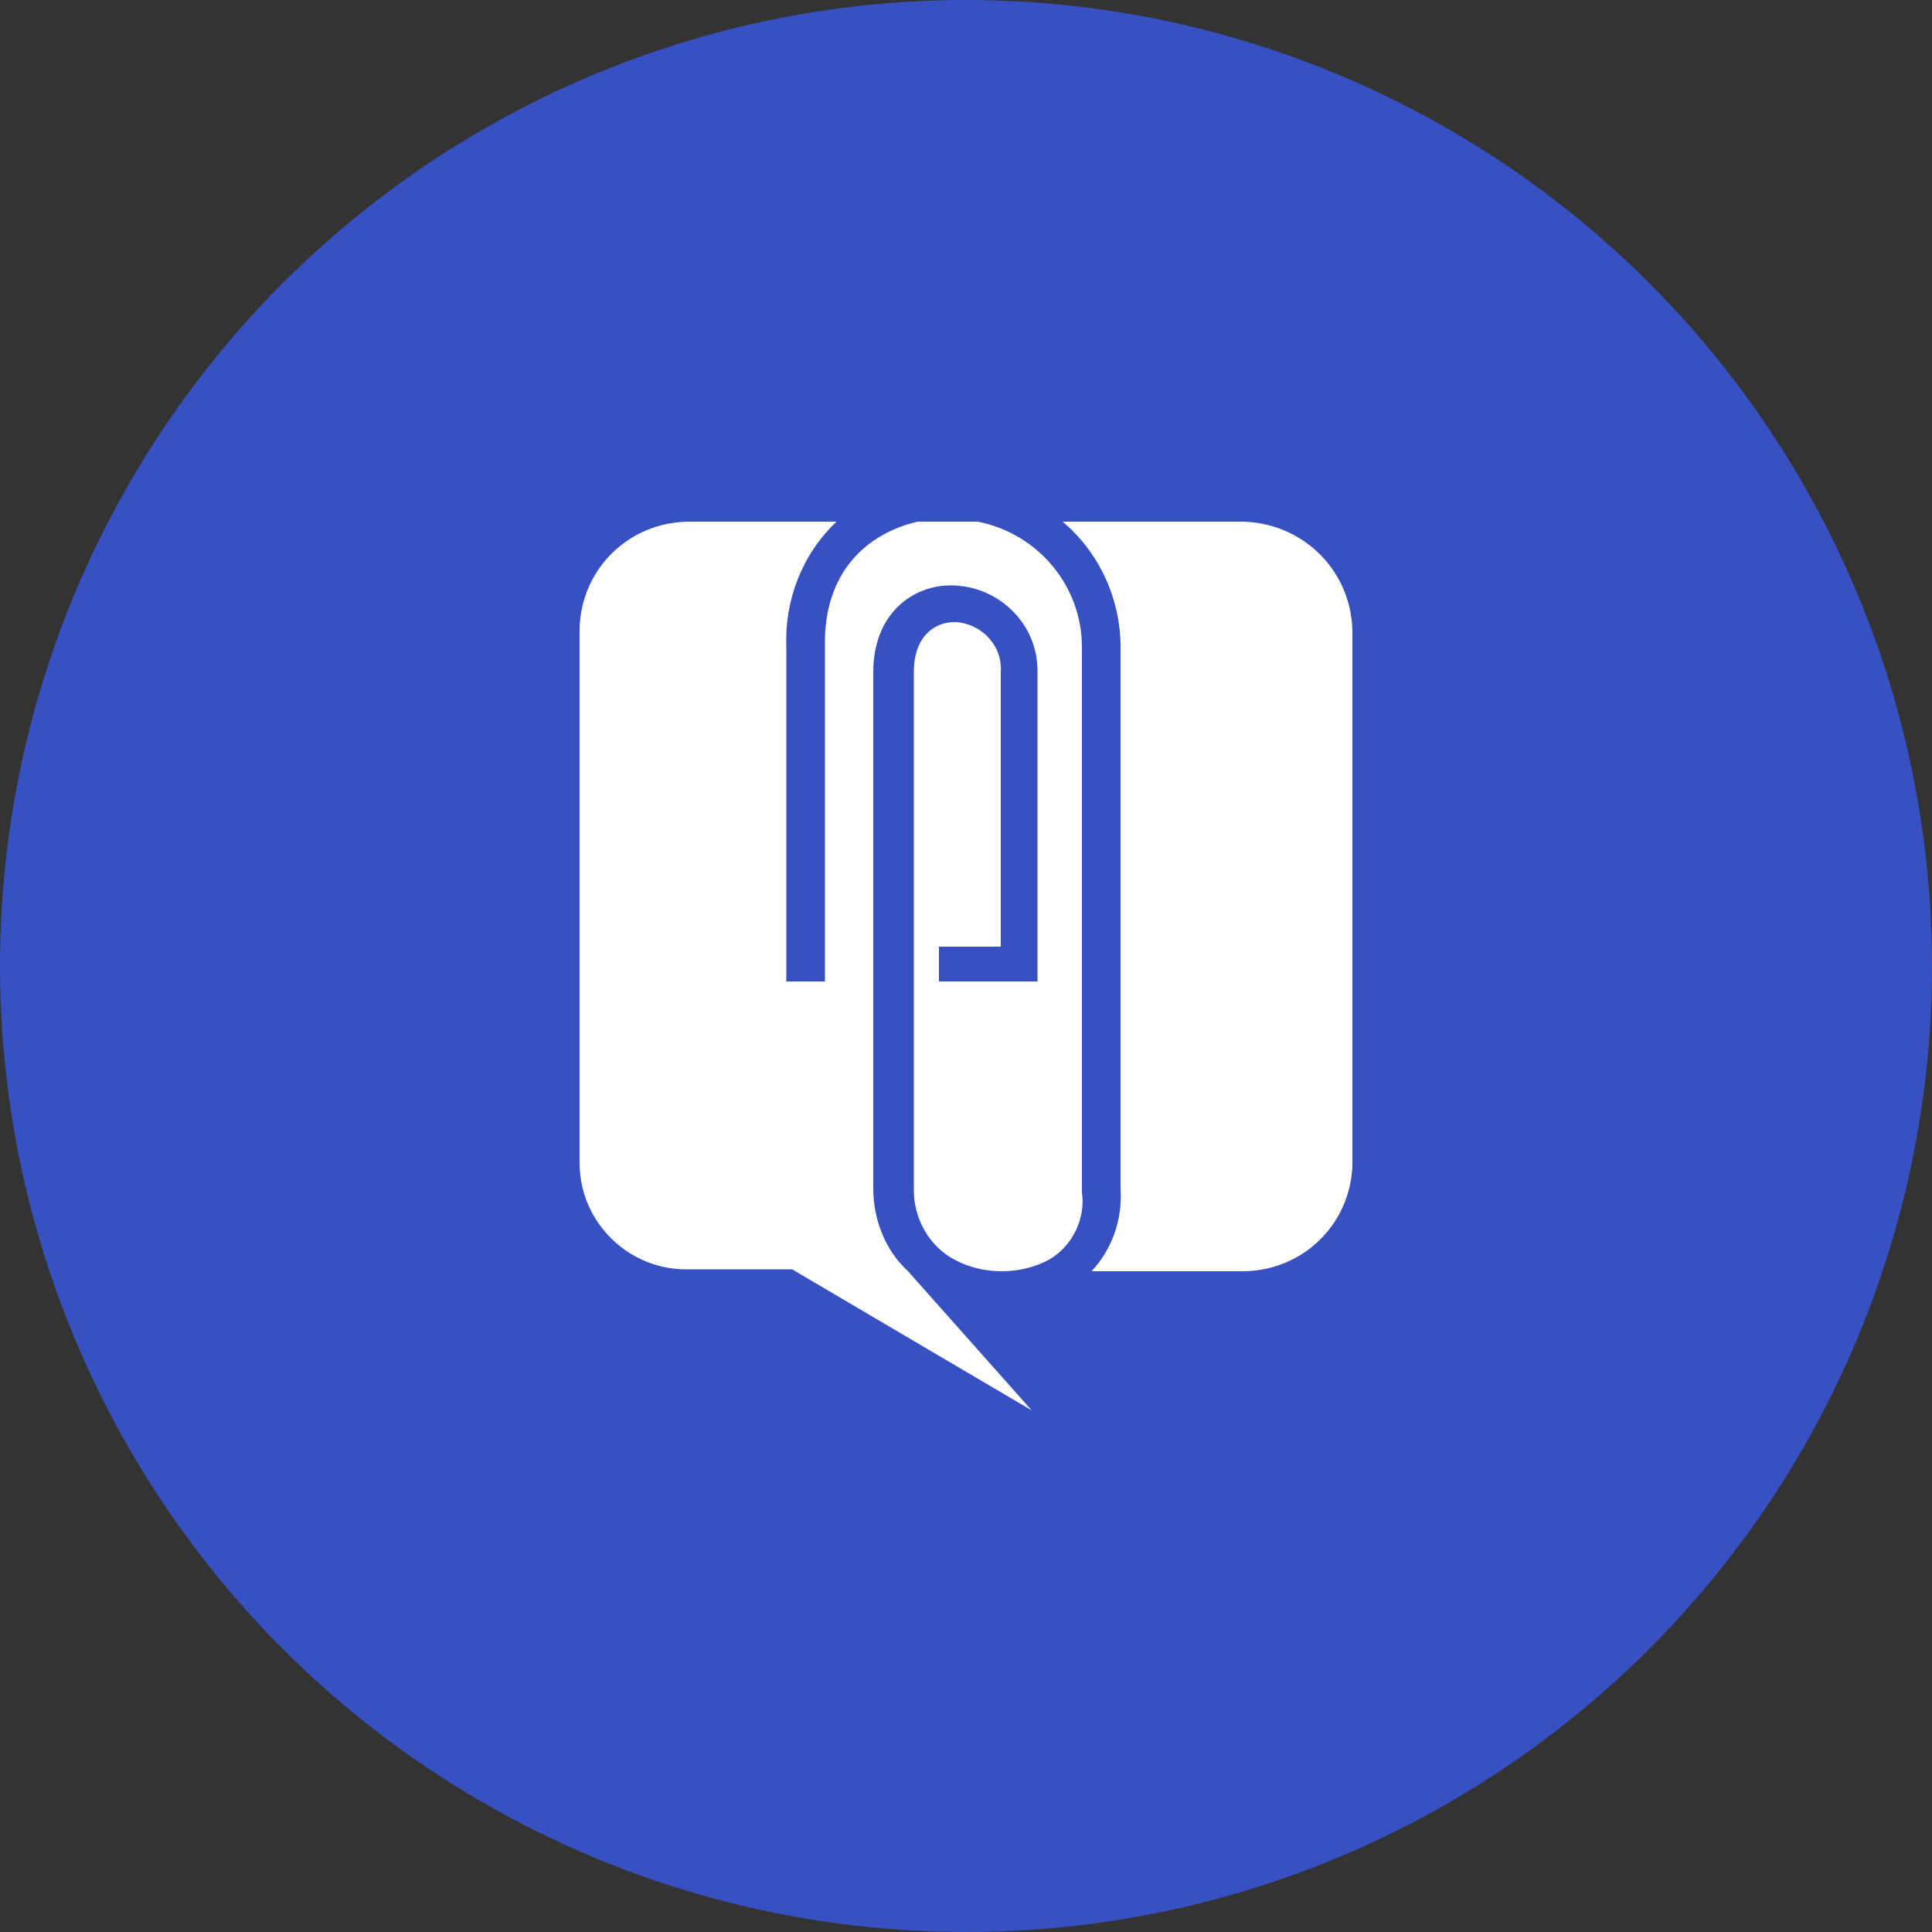
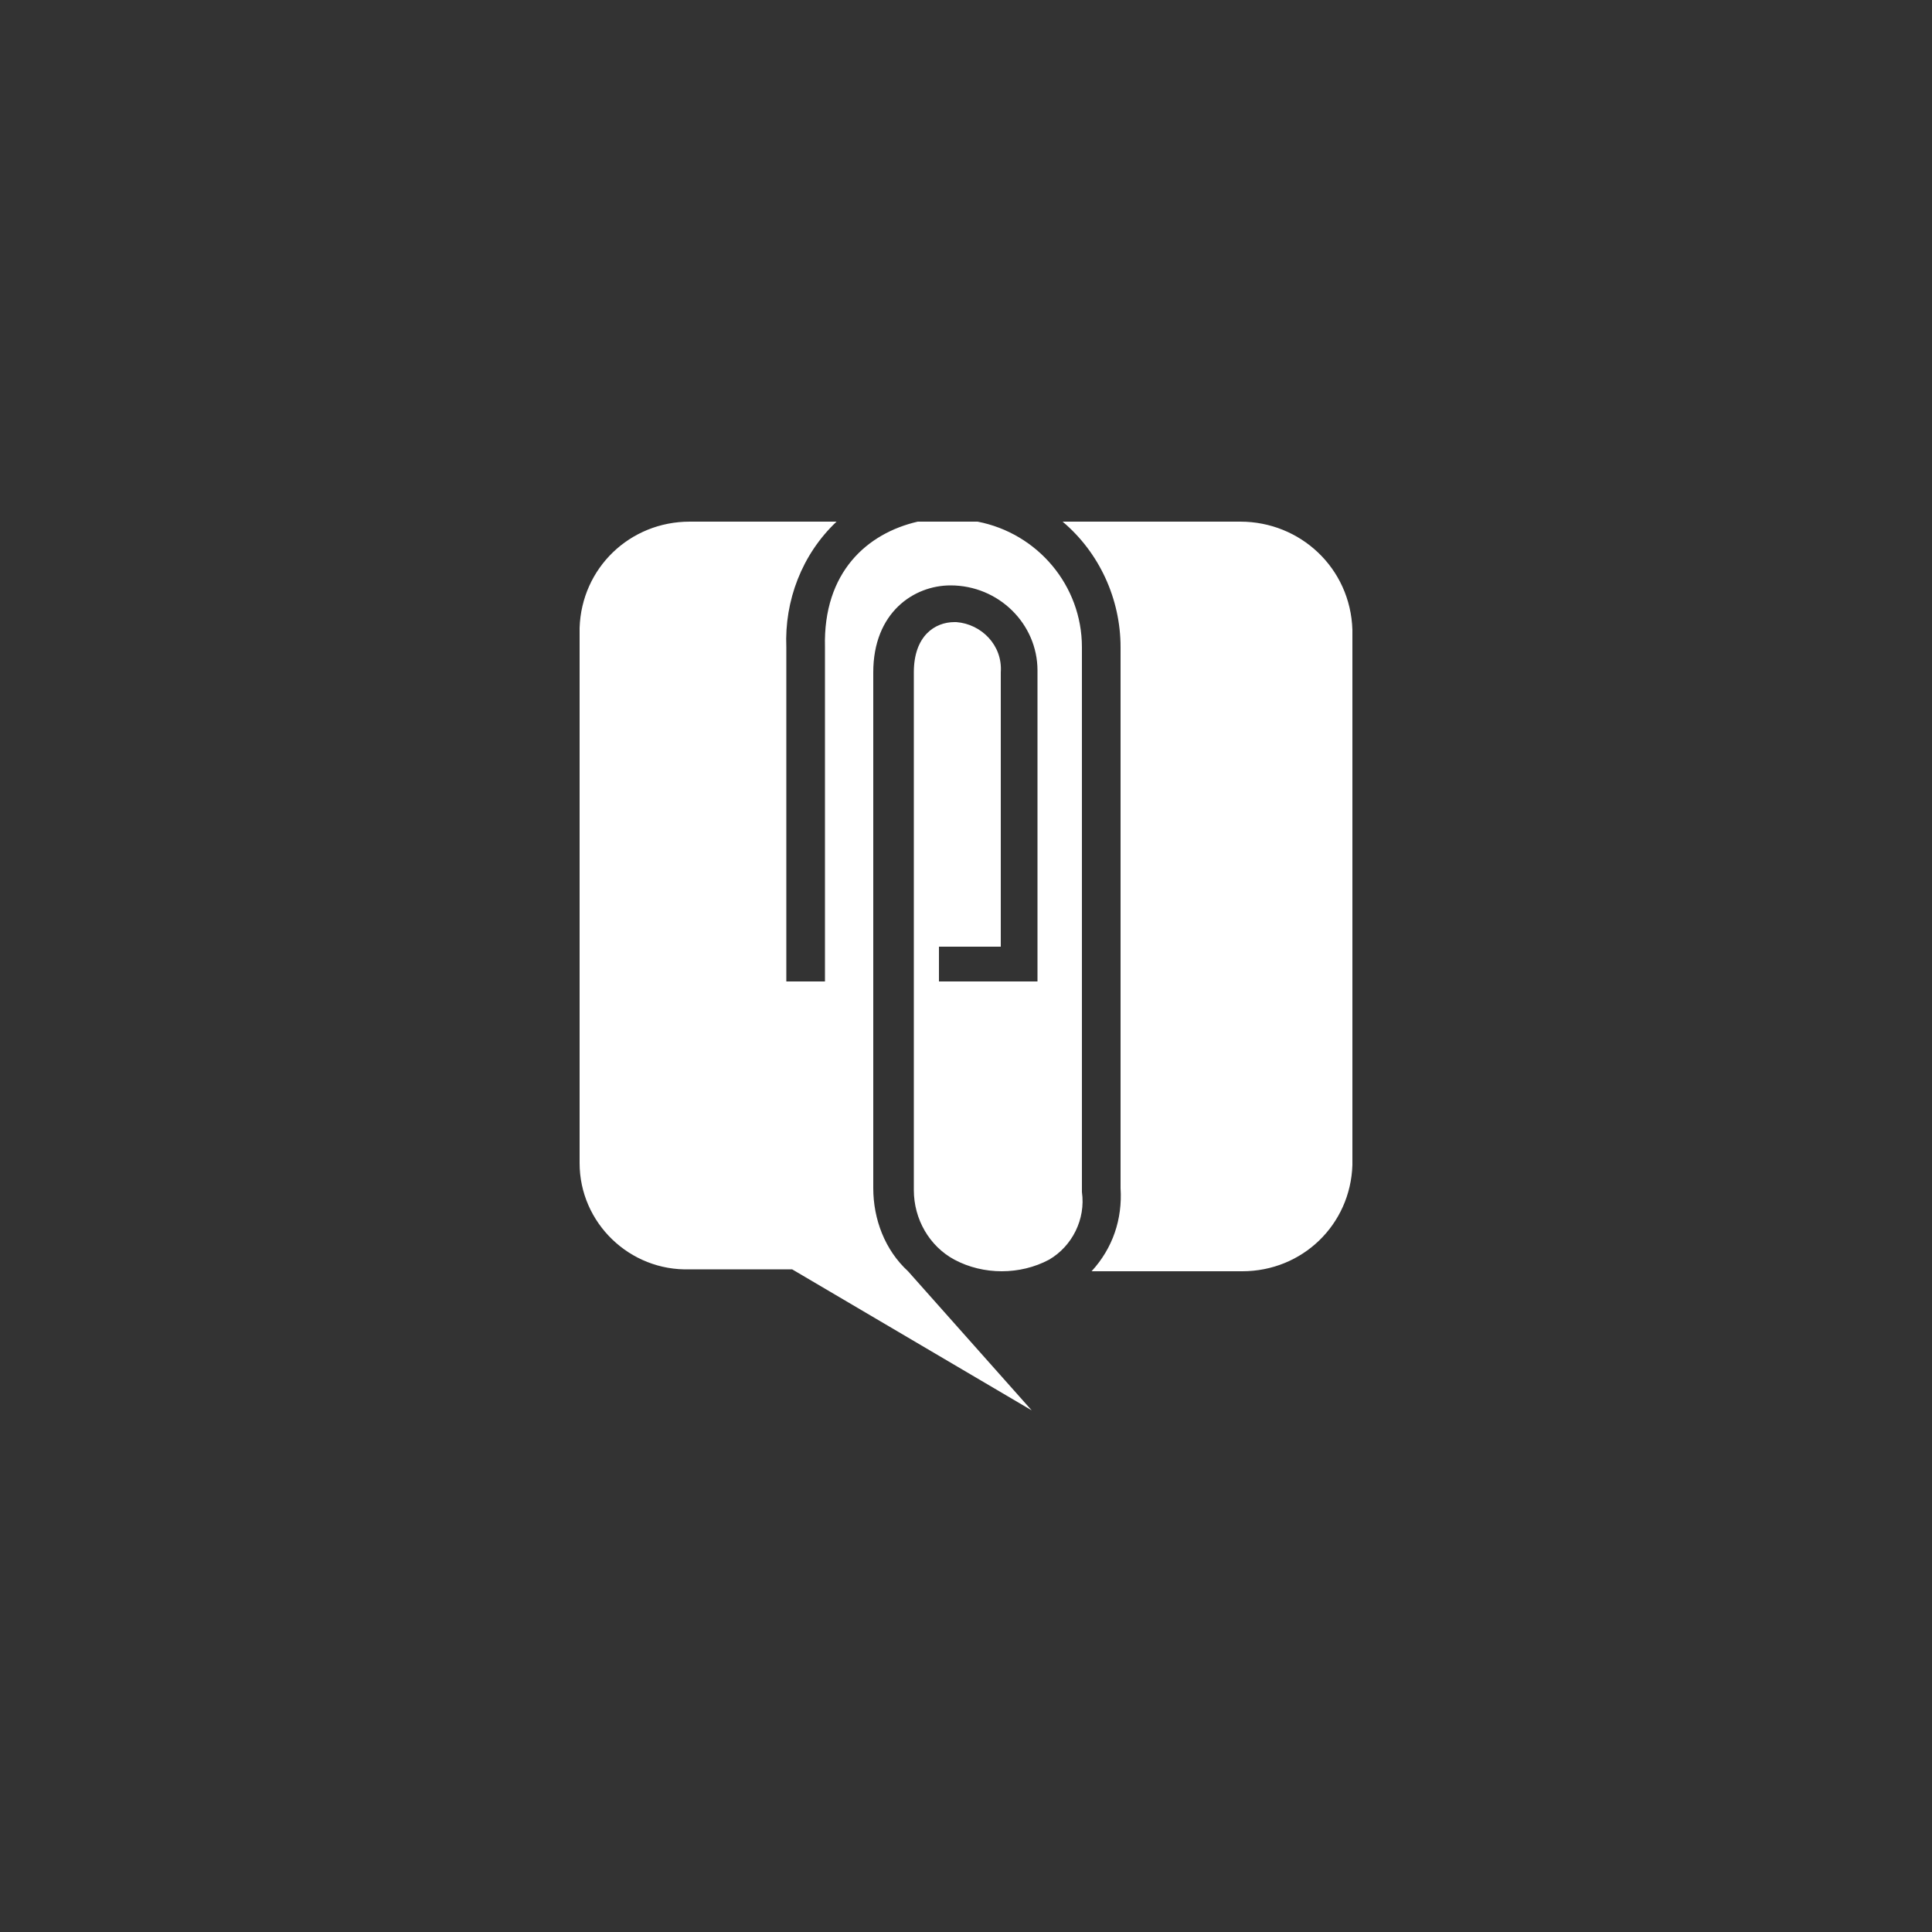
<svg xmlns="http://www.w3.org/2000/svg" version="1.1" id="erggo_x5F_avatar" x="0px" y="0px" viewBox="0 0 100 100" style="enable-background:new 0 0 100 100;" xml:space="preserve">
  <rect x="0" y="0" width="100" height="100" fill="#333333" stroke="none" />
  <style type="text/css">
	.st0{fill:#3751C2;}
	.st1{fill:#FFFFFF;}
</style>
-   <circle id="bg" class="st0" cx="50" cy="50" r="50" />
  <path id="logo" class="st1" d="M56,33.5c0-3.2-2.3-5.9-5.4-6.5h-3.1c-2.6,0.6-4.9,2.6-4.8,6.5v17.3h-2V33.5  c-0.1-2.4,0.8-4.8,2.6-6.5h-7.6c-3.1,0-5.6,2.4-5.7,5.5v27.7c0,3.1,2.6,5.6,5.7,5.5H41L53.4,73L47,65.8c-1.2-1.1-1.8-2.7-1.8-4.3  V34.8c0-3.1,2.1-4.5,4-4.5l0,0c2.5,0,4.5,2,4.5,4.4c0,0,0,0,0,0l0,0v0c0,4,0,16,0,16.1h-5.1V49h3.2V34.8c0.1-1.4-1-2.5-2.3-2.6h-0.1  c-1,0-2.1,0.7-2.1,2.6v26.8c0,1.5,0.8,2.9,2.1,3.6c1.5,0.8,3.4,0.8,4.9,0c1.2-0.7,1.9-2.1,1.7-3.5C56,61.6,56,33.5,56,33.5z   M64.2,27H55c1.9,1.6,3,4,3,6.5v28c0.1,1.6-0.4,3.1-1.5,4.3h7.8c3.1,0,5.6-2.4,5.7-5.5V32.6C69.9,29.4,67.3,27,64.2,27z" />
</svg>